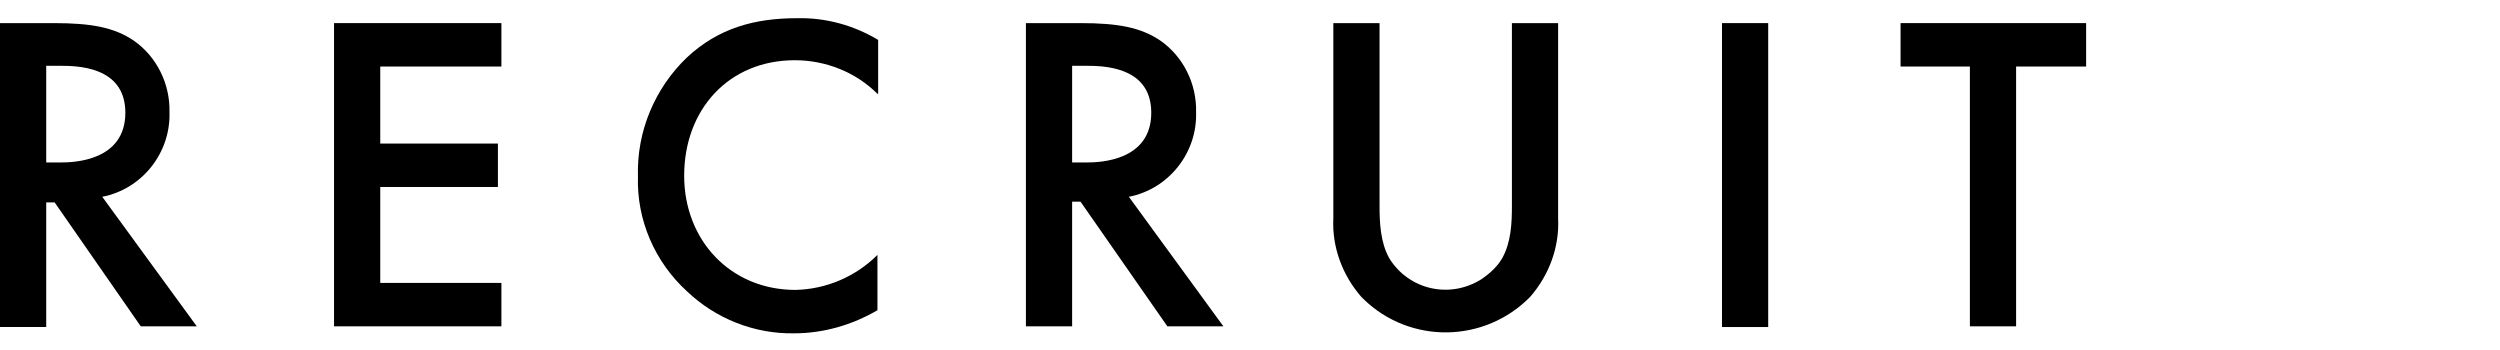
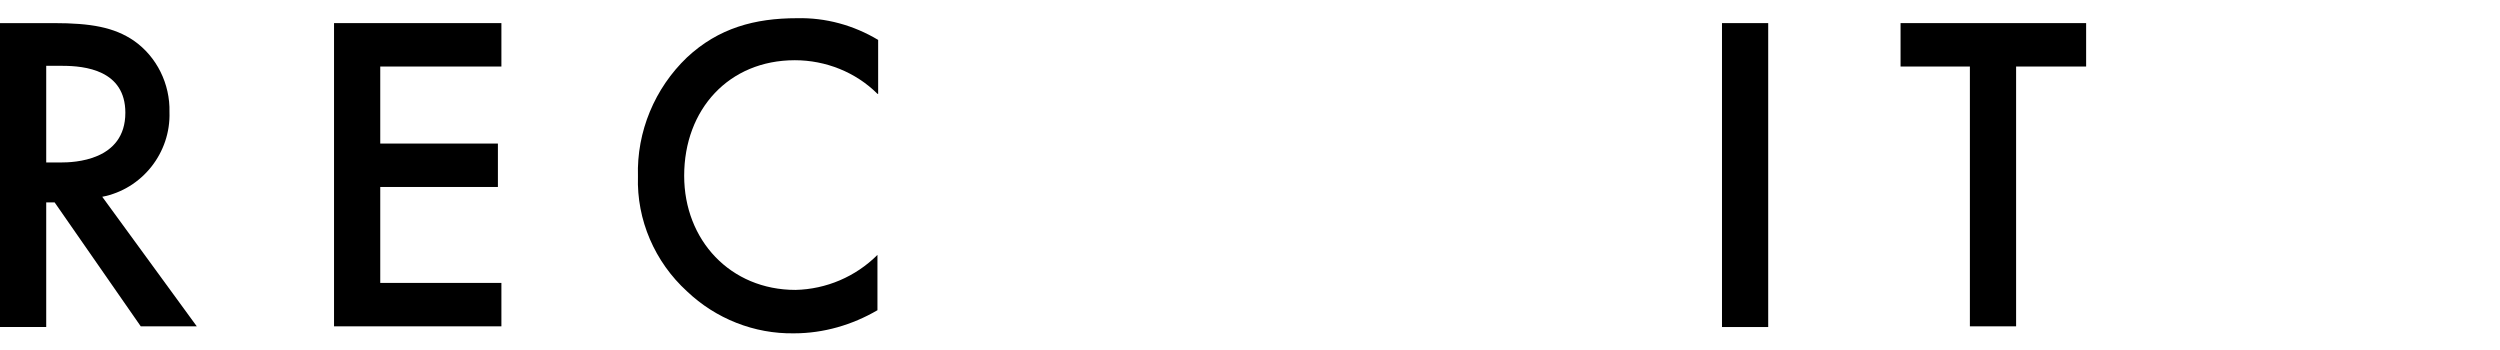
<svg xmlns="http://www.w3.org/2000/svg" version="1.1" id="レイヤー_1" x="0px" y="0px" viewBox="0 0 357 50" style="enable-background:new 0 0 357 50;" xml:space="preserve">
  <g id="レイヤー_2_1_">
    <g id="要素">
      <path d="M7.7,3.3c5.3,0,8.6,0.6,11.4,2.5c3.3,2.3,5.2,6.2,5.1,10.2c0.2,5.8-3.9,11-9.6,12.1l13.5,18.5h-8L7.8,28.9H6.6v17.8H0V3.3    H7.7z M6.6,23.2h2.1c1.8,0,9.2-0.2,9.2-7.1c0-6.1-5.8-6.7-9-6.7H6.6V23.2z" />
      <path d="M71.6,9.5H54.3v11h16.8v6.2H54.3v13.7h17.3v6.2H47.7V3.3h23.9V9.5z" />
      <path d="M125.3,13.4c-3.1-3.1-7.4-4.8-11.8-4.8c-9.4,0-15.8,7-15.8,16.5c0,9.2,6.6,16.3,15.9,16.3c4.4-0.1,8.6-1.9,11.7-5v7.9    c-3.6,2.1-7.7,3.3-11.9,3.3c-5.7,0.1-11.2-2.1-15.3-6c-4.6-4.2-7.2-10.2-7-16.4c-0.2-6.4,2.4-12.6,7-17c4.5-4.2,9.7-5.6,15.7-5.6    c4.1-0.1,8.1,1,11.6,3.1V13.4z" />
-       <path d="M154.3,3.3c5.3,0,8.6,0.6,11.4,2.5c3.3,2.3,5.2,6.2,5.1,10.2c0.2,5.8-3.9,11-9.6,12.1l13.5,18.5h-8l-12.4-17.8h-1.2v17.8    h-6.6V3.3H154.3z M153.1,23.2h2.1c1.8,0,9.2-0.2,9.2-7.1c0-6.1-5.8-6.7-9-6.7h-2.3L153.1,23.2z" />
-       <path d="M197,3.3v26.1c0,2.3,0.1,5.2,1.4,7.5c2.8,4.5,8.6,5.8,13.1,3c1.2-0.8,2.3-1.8,3-3c1.3-2.3,1.4-5.1,1.4-7.5V3.3h6.6v27.9    c0.2,4.1-1.3,8.1-4,11.2c-6.5,6.6-17.1,6.8-23.8,0.3c-0.1-0.1-0.2-0.2-0.3-0.3c-2.7-3.1-4.2-7.1-4-11.2V3.3H197z" />
      <path d="M252.5,3.3v43.4h-6.6V3.3H252.5z" />
      <path d="M287.9,9.5v37.1h-6.6V9.5h-9.9V3.3h26.5v6.2H287.9z" />
    </g>
  </g>
</svg>